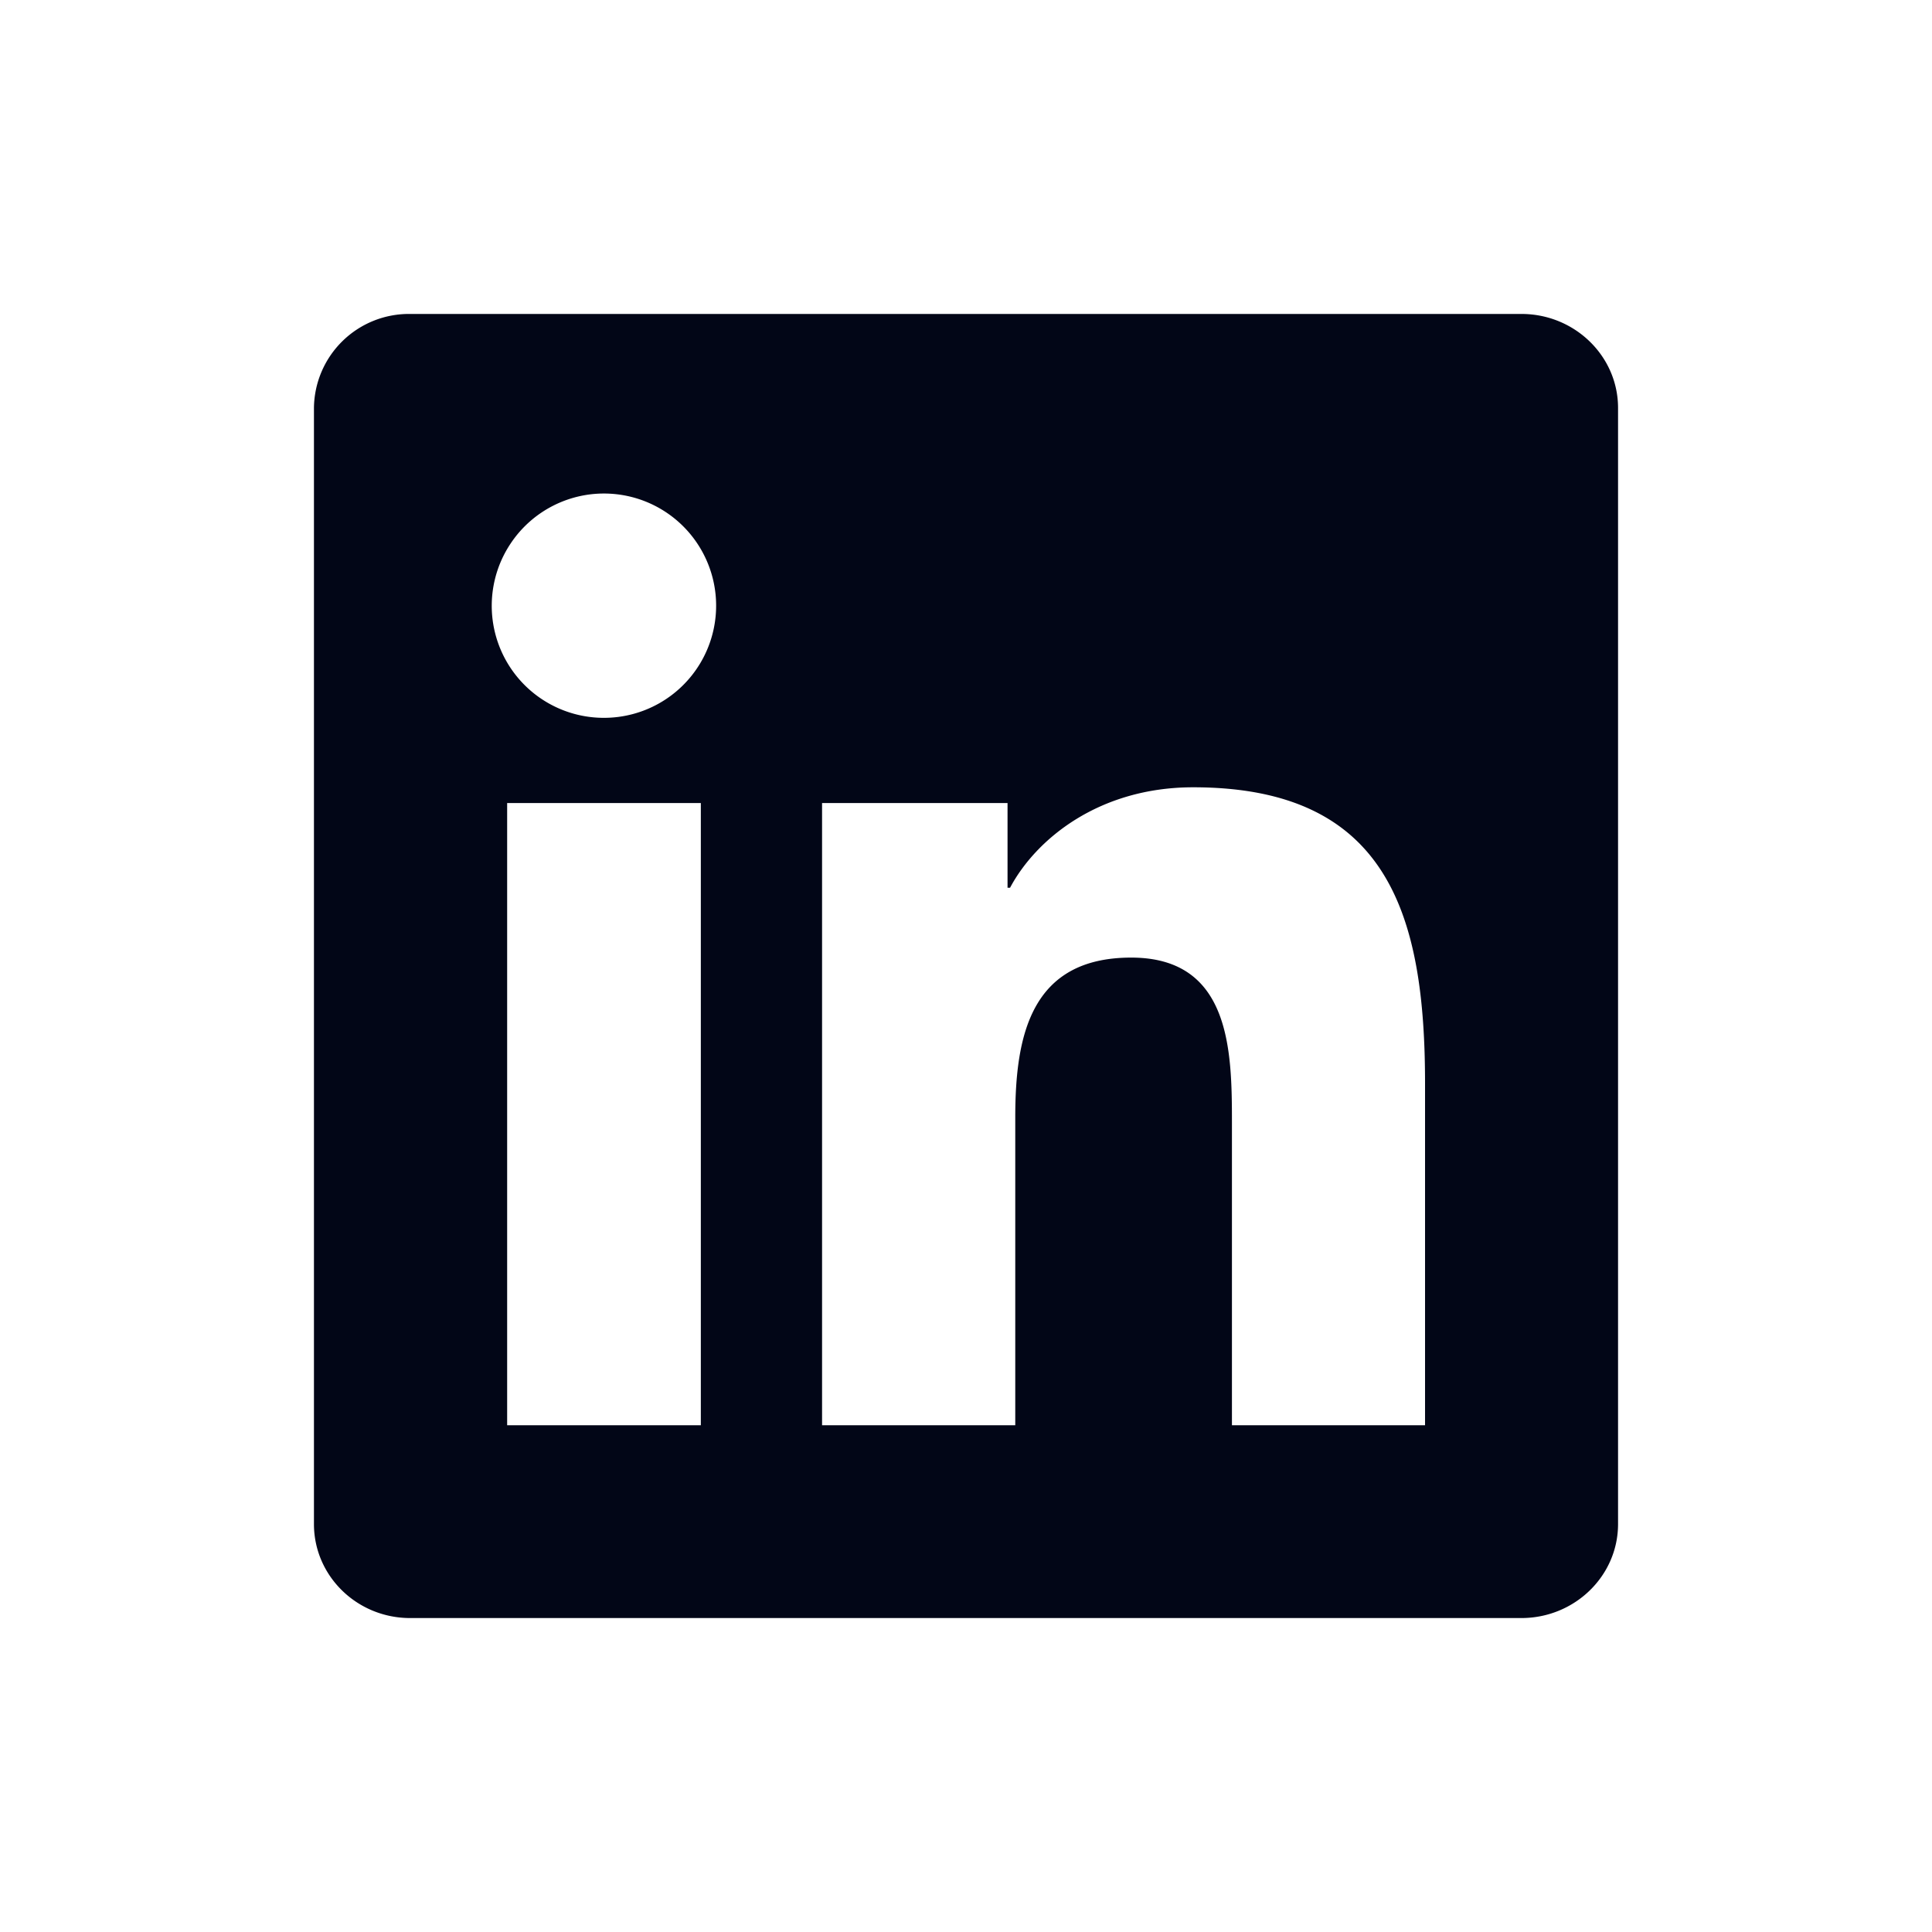
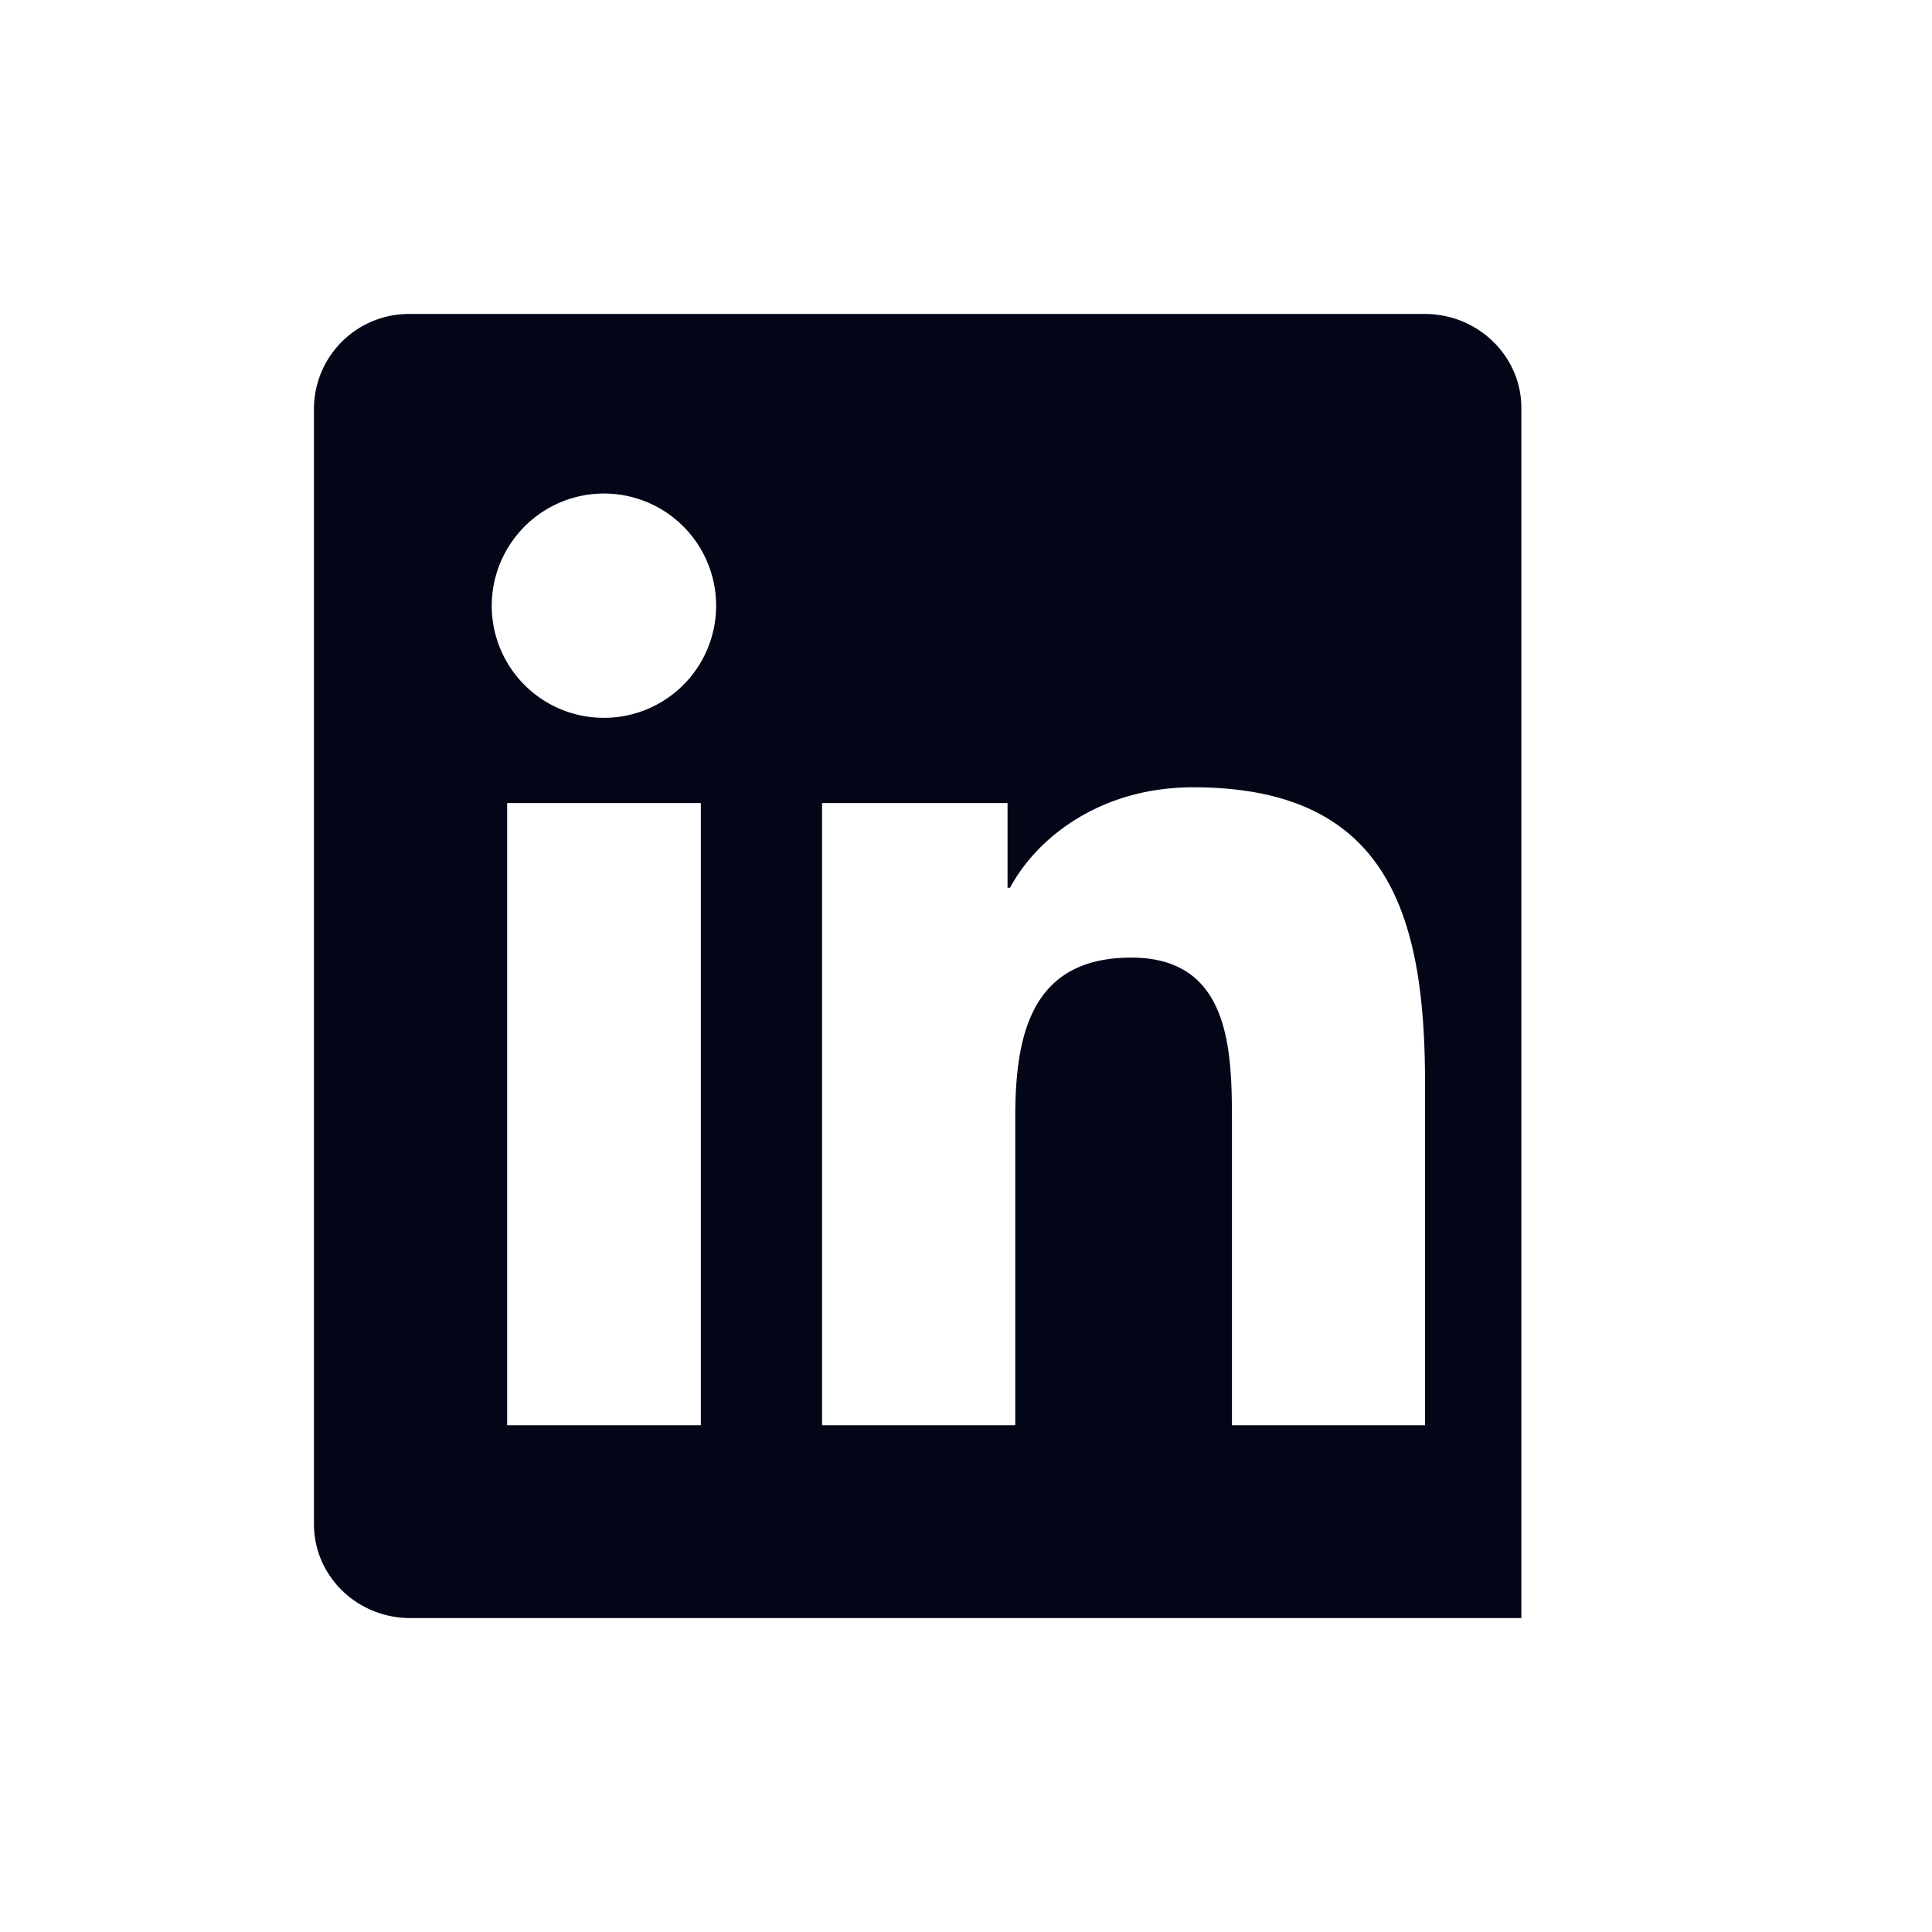
<svg xmlns="http://www.w3.org/2000/svg" width="20" height="20" fill="none">
-   <path fill="#020617" d="M14.751 14.754h-1.998v-3.133c0-.747-.015-1.708-1.043-1.708-1.042 0-1.2.813-1.2 1.654v3.187h-2V8.313h1.92v.877h.026c.269-.505.921-1.04 1.896-1.04 2.025 0 2.4 1.333 2.4 3.068v3.536zM6.252 7.431a1.16 1.16 0 0 1-.965-1.806 1.161 1.161 0 1 1 .965 1.806zm1.002 7.323H5.25V8.313h2.005v6.441zM15.752 3.25H4.247a.984.984 0 0 0-.997.973v11.554c0 .538.446.973.996.973h11.503c.551 0 1.001-.435 1.001-.973V4.223c0-.538-.45-.973-1-.973h.002z" />
+   <path fill="#020617" d="M14.751 14.754h-1.998v-3.133c0-.747-.015-1.708-1.043-1.708-1.042 0-1.2.813-1.2 1.654v3.187h-2V8.313h1.92v.877h.026c.269-.505.921-1.04 1.896-1.04 2.025 0 2.4 1.333 2.4 3.068v3.536zM6.252 7.431a1.16 1.16 0 0 1-.965-1.806 1.161 1.161 0 1 1 .965 1.806zm1.002 7.323H5.25V8.313h2.005v6.441zM15.752 3.25H4.247a.984.984 0 0 0-.997.973v11.554c0 .538.446.973.996.973h11.503V4.223c0-.538-.45-.973-1-.973h.002z" />
</svg>